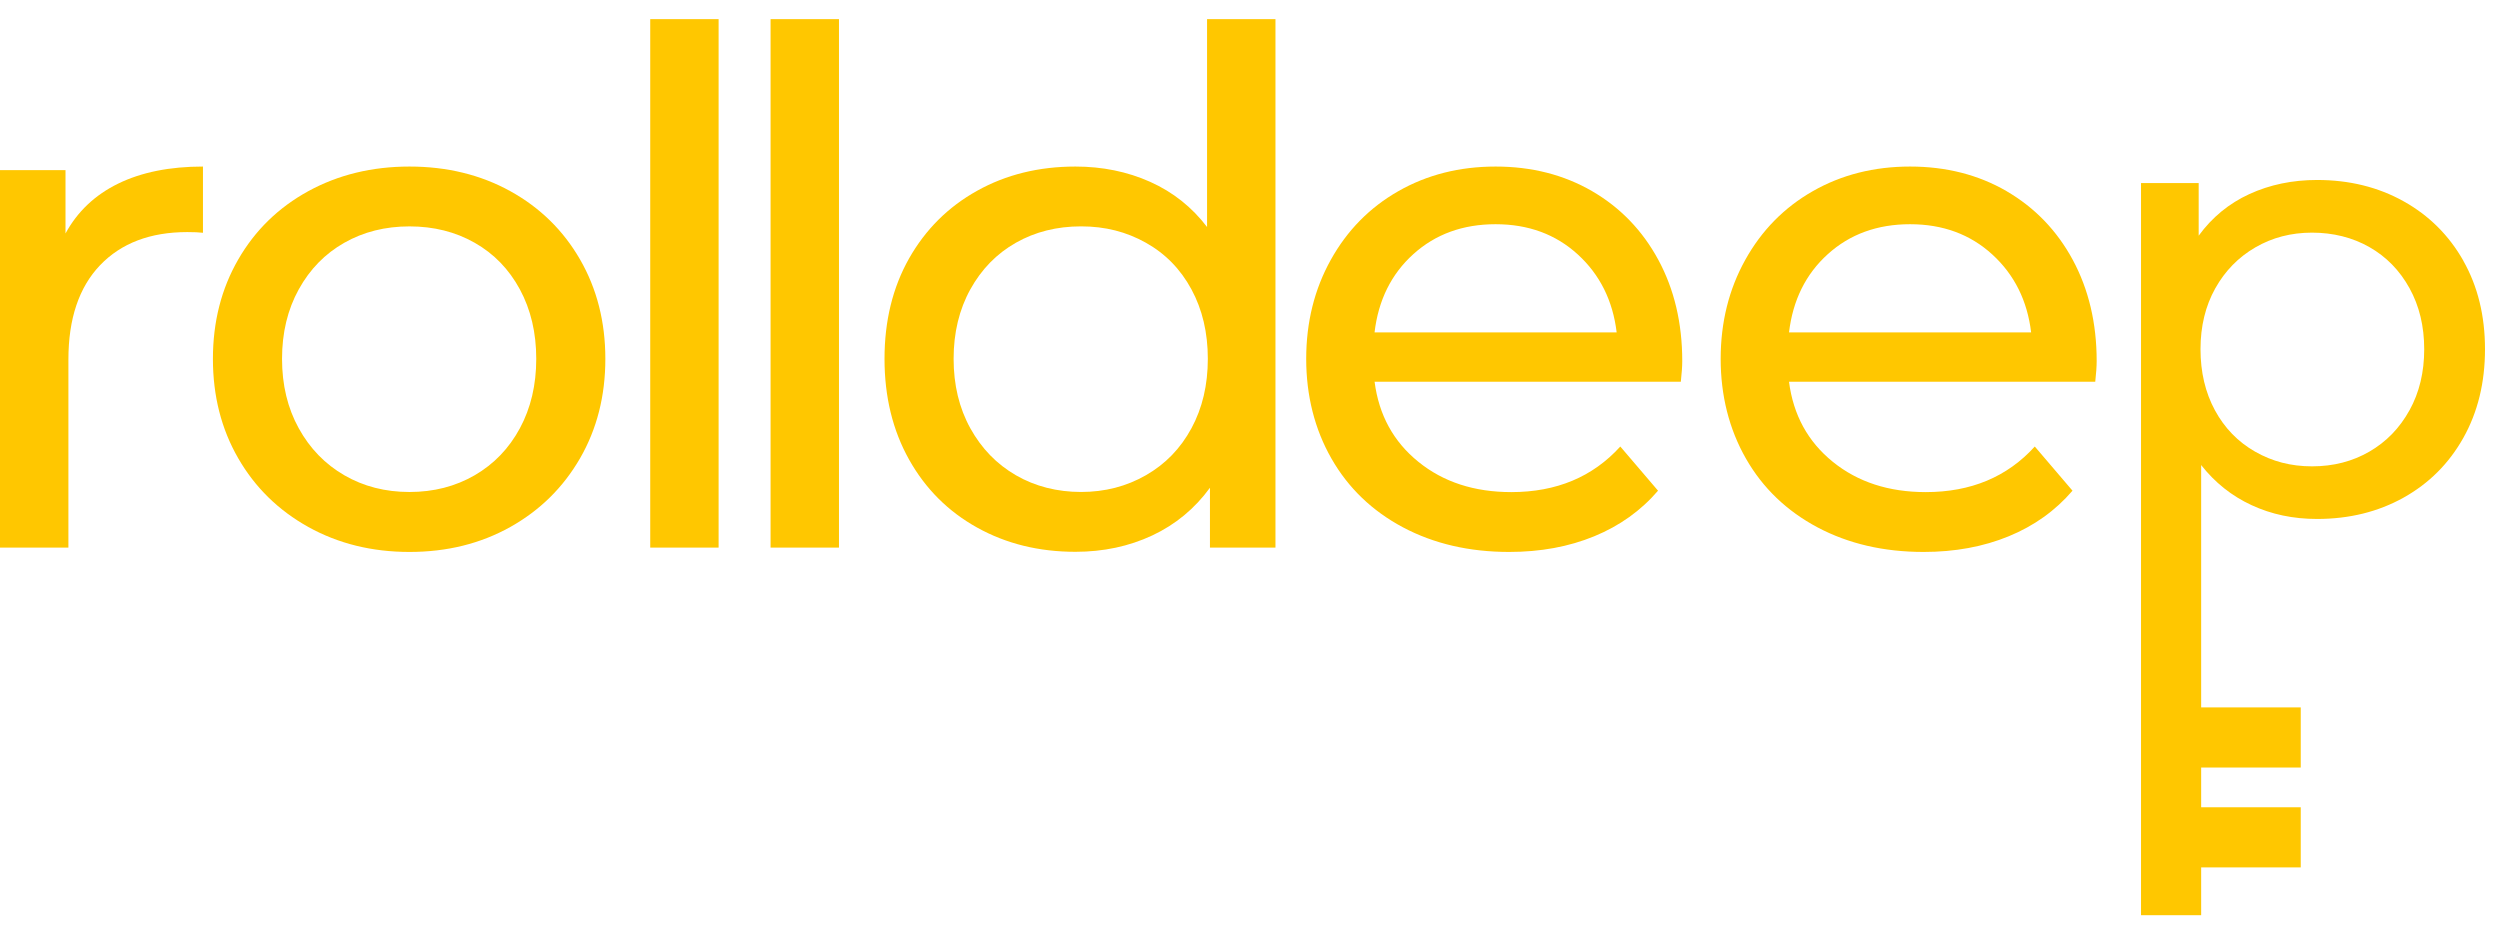
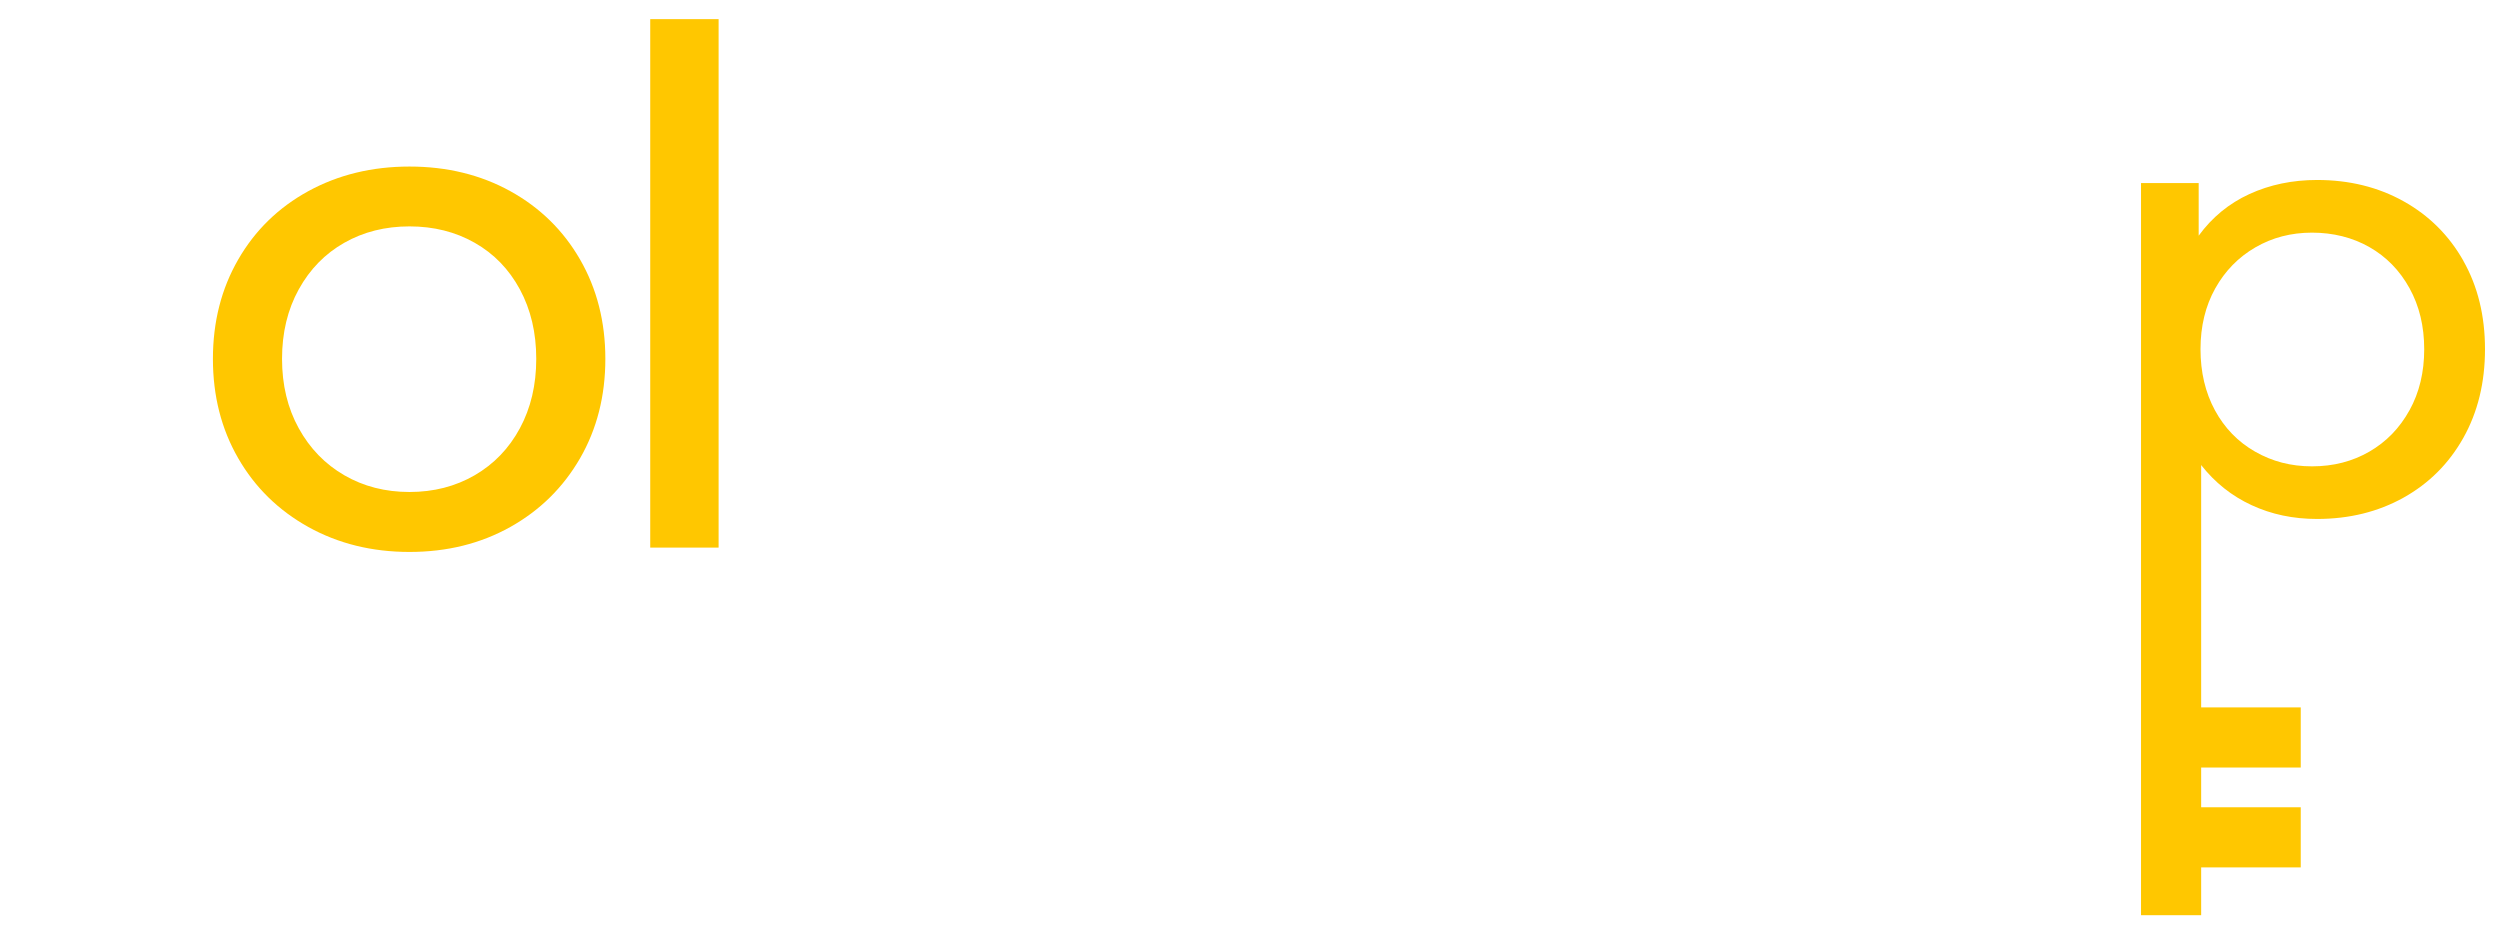
<svg xmlns="http://www.w3.org/2000/svg" width="108" height="40" viewBox="0 0 108 40" fill="none">
  <g clip-path="url(#clip0_60_384)">
-     <path d="M2.83 10.089V7.35H0V23.656H2.955V15.534C2.955 13.771 3.411 12.413 4.323 11.457C5.235 10.505 6.492 10.026 8.091 10.026C8.377 10.026 8.603 10.036 8.768 10.056V7.195C7.331 7.195 6.112 7.441 5.106 7.932C4.1 8.424 3.342 9.144 2.83 10.086V10.089Z" fill="#FFC700" />
    <path d="M22.043 8.257C20.761 7.55 19.309 7.195 17.69 7.195C16.071 7.195 14.614 7.55 13.321 8.257C12.029 8.964 11.018 9.95 10.291 11.211C9.563 12.473 9.198 13.903 9.198 15.504C9.198 17.106 9.563 18.535 10.291 19.797C11.018 21.059 12.029 22.047 13.321 22.767C14.614 23.484 16.068 23.844 17.69 23.844C19.312 23.844 20.761 23.484 22.043 22.767C23.326 22.049 24.329 21.059 25.059 19.797C25.786 18.535 26.151 17.106 26.151 15.504C26.151 13.903 25.786 12.473 25.059 11.211C24.332 9.95 23.326 8.966 22.043 8.257ZM22.459 18.502C21.988 19.374 21.336 20.05 20.505 20.532C19.674 21.013 18.736 21.254 17.69 21.254C16.643 21.254 15.706 21.013 14.875 20.532C14.043 20.05 13.387 19.374 12.906 18.502C12.424 17.63 12.184 16.629 12.184 15.502C12.184 14.374 12.424 13.373 12.906 12.501C13.387 11.63 14.043 10.958 14.875 10.487C15.706 10.015 16.643 9.78 17.69 9.78C18.736 9.78 19.674 10.015 20.505 10.487C21.336 10.958 21.988 11.63 22.459 12.501C22.93 13.373 23.166 14.374 23.166 15.502C23.166 16.629 22.93 17.63 22.459 18.502Z" fill="#FFC700" />
-     <path d="M31.044 0.827H28.09V23.656H31.044V0.827Z" fill="#FFC700" />
-     <path d="M36.244 0.827H33.289V23.656H36.244V0.827Z" fill="#FFC700" />
-     <path d="M52.148 9.81C51.492 8.948 50.671 8.297 49.688 7.856C48.702 7.415 47.625 7.195 46.457 7.195C44.878 7.195 43.461 7.544 42.212 8.241C40.96 8.938 39.982 9.914 39.273 11.163C38.566 12.415 38.211 13.859 38.211 15.501C38.211 17.143 38.566 18.593 39.273 19.855C39.98 21.117 40.96 22.095 42.212 22.791C43.464 23.488 44.878 23.838 46.457 23.838C47.665 23.838 48.775 23.602 49.779 23.131C50.782 22.66 51.613 21.973 52.27 21.071V23.656H55.1V0.827H52.145V9.81H52.148ZM51.471 18.501C51 19.373 50.344 20.05 49.502 20.531C48.661 21.013 47.729 21.253 46.702 21.253C45.676 21.253 44.718 21.013 43.887 20.531C43.056 20.05 42.4 19.373 41.918 18.501C41.437 17.63 41.196 16.629 41.196 15.501C41.196 14.373 41.437 13.373 41.918 12.501C42.4 11.629 43.056 10.958 43.887 10.486C44.718 10.015 45.656 9.779 46.702 9.779C47.749 9.779 48.661 10.015 49.502 10.486C50.344 10.958 51 11.629 51.471 12.501C51.943 13.373 52.178 14.373 52.178 15.501C52.178 16.629 51.943 17.63 51.471 18.501Z" fill="#FFC700" />
-     <path d="M68.778 8.257C67.557 7.55 66.168 7.195 64.61 7.195C63.051 7.195 61.65 7.55 60.411 8.257C59.169 8.964 58.196 9.955 57.489 11.227C56.782 12.499 56.428 13.923 56.428 15.504C56.428 17.085 56.792 18.54 57.52 19.812C58.247 21.084 59.278 22.072 60.611 22.782C61.944 23.489 63.472 23.844 65.195 23.844C66.549 23.844 67.775 23.618 68.872 23.167C69.969 22.716 70.887 22.06 71.627 21.198L69.997 19.29C68.806 20.603 67.238 21.259 65.289 21.259C63.69 21.259 62.35 20.823 61.275 19.951C60.198 19.08 59.567 17.927 59.382 16.49H72.612C72.653 16.12 72.673 15.823 72.673 15.598C72.673 13.958 72.329 12.501 71.642 11.229C70.955 9.957 70 8.969 68.781 8.259L68.778 8.257ZM59.38 14.364C59.544 12.97 60.102 11.84 61.057 10.978C62.01 10.117 63.196 9.686 64.61 9.686C66.024 9.686 67.21 10.122 68.163 10.994C69.115 11.865 69.675 12.988 69.84 14.361H59.38V14.364Z" fill="#FFC700" />
-     <path d="M86.684 8.257C85.462 7.55 84.074 7.195 82.515 7.195C80.957 7.195 79.555 7.55 78.316 8.257C77.075 8.964 76.102 9.955 75.395 11.227C74.688 12.499 74.333 13.923 74.333 15.504C74.333 17.085 74.698 18.54 75.425 19.812C76.152 21.084 77.184 22.072 78.517 22.782C79.849 23.489 81.377 23.844 83.101 23.844C84.454 23.844 85.68 23.618 86.778 23.167C87.875 22.716 88.792 22.06 89.532 21.198L87.903 19.29C86.712 20.603 85.143 21.259 83.194 21.259C81.595 21.259 80.255 20.823 79.178 19.951C78.101 19.08 77.47 17.927 77.285 16.49H90.515C90.556 16.12 90.576 15.823 90.576 15.598C90.576 13.958 90.231 12.501 89.545 11.229C88.858 9.957 87.903 8.969 86.684 8.259V8.257ZM77.285 14.364C77.45 12.97 78.007 11.84 78.963 10.978C79.915 10.117 81.101 9.686 82.515 9.686C83.929 9.686 85.115 10.122 86.068 10.994C87.021 11.865 87.581 12.988 87.745 14.361H77.285V14.364Z" fill="#FFC700" />
+     <path d="M31.044 0.827H28.09V23.656H31.044Z" fill="#FFC700" />
    <path d="M106.419 11.267C105.796 10.167 104.934 9.308 103.834 8.695C102.735 8.082 101.488 7.775 100.099 7.775C99.035 7.775 98.059 7.978 97.175 8.383C96.291 8.789 95.561 9.389 94.983 10.182V7.909H92.492V39.536H95.09V37.471H99.392V34.874H95.09V33.158H99.392V30.561H95.09V20.09C95.685 20.848 96.41 21.426 97.269 21.823C98.125 22.221 99.068 22.419 100.097 22.419C101.485 22.419 102.732 22.112 103.832 21.499C104.932 20.886 105.793 20.024 106.417 18.915C107.04 17.805 107.352 16.527 107.352 15.085C107.352 13.644 107.04 12.369 106.417 11.269L106.419 11.267ZM104.09 17.724C103.667 18.491 103.089 19.087 102.357 19.51C101.627 19.933 100.801 20.146 99.881 20.146C98.962 20.146 98.158 19.933 97.418 19.51C96.678 19.087 96.101 18.491 95.685 17.724C95.269 16.956 95.062 16.076 95.062 15.085C95.062 14.095 95.275 13.218 95.698 12.46C96.121 11.703 96.699 11.112 97.431 10.687C98.161 10.263 98.977 10.05 99.881 10.05C100.786 10.05 101.627 10.258 102.357 10.674C103.087 11.089 103.665 11.68 104.09 12.448C104.514 13.215 104.726 14.095 104.726 15.088C104.726 16.081 104.514 16.961 104.09 17.726V17.724Z" fill="#FFC700" />
  </g>
  <defs>
    <clipPath id="clip0_60_384">
      <rect width="107.354" height="38.71" fill="white" transform="translate(0 0.827)" />
    </clipPath>
  </defs>
</svg>